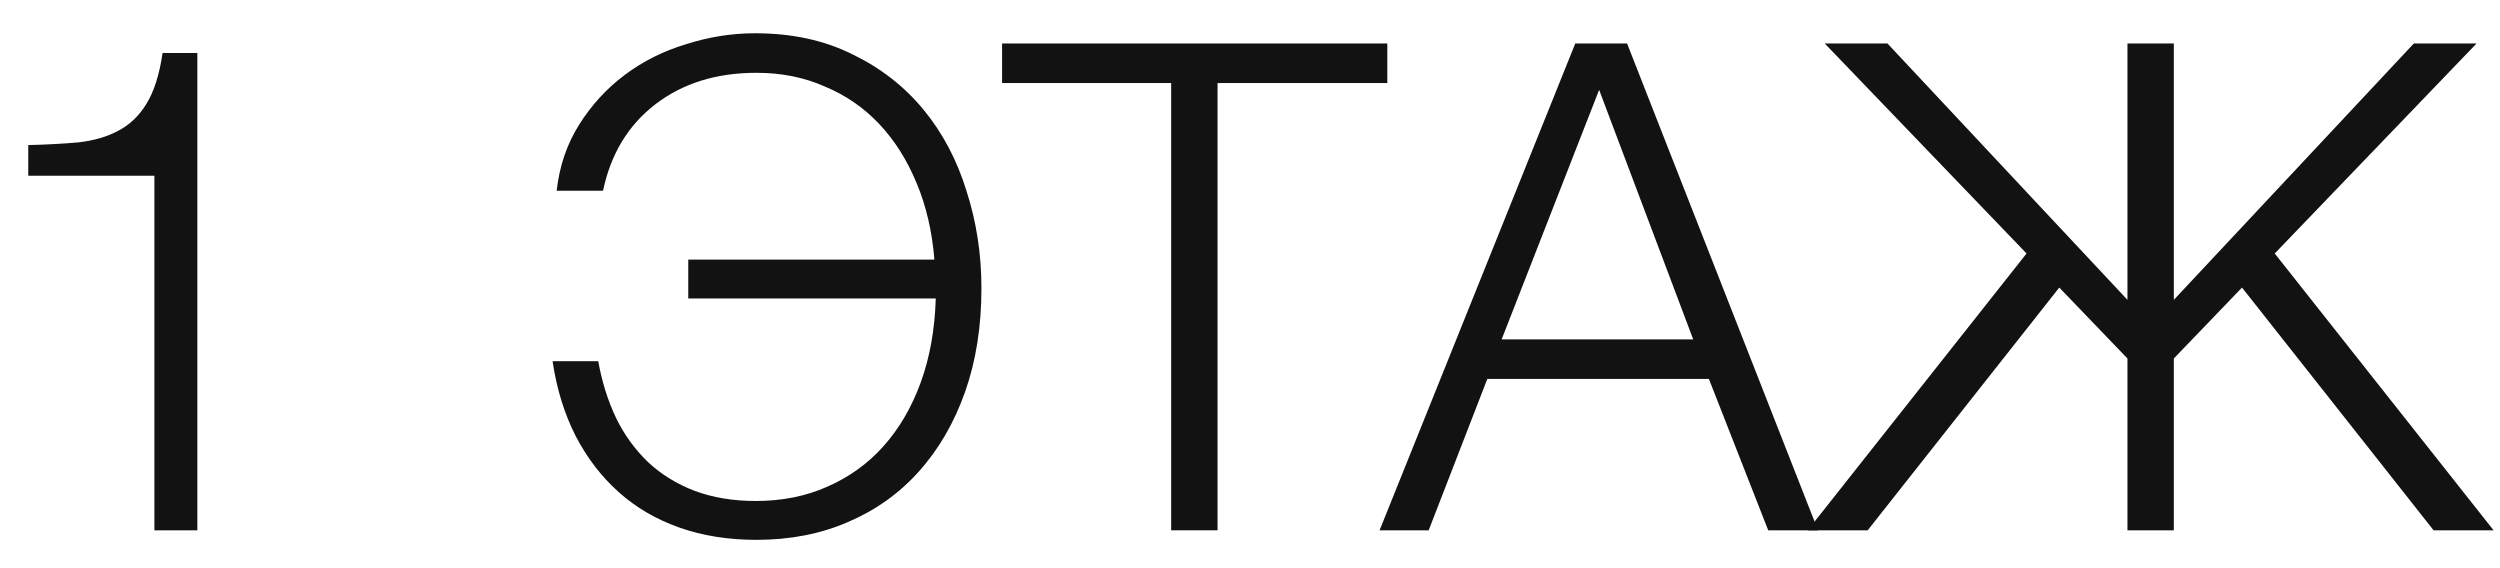
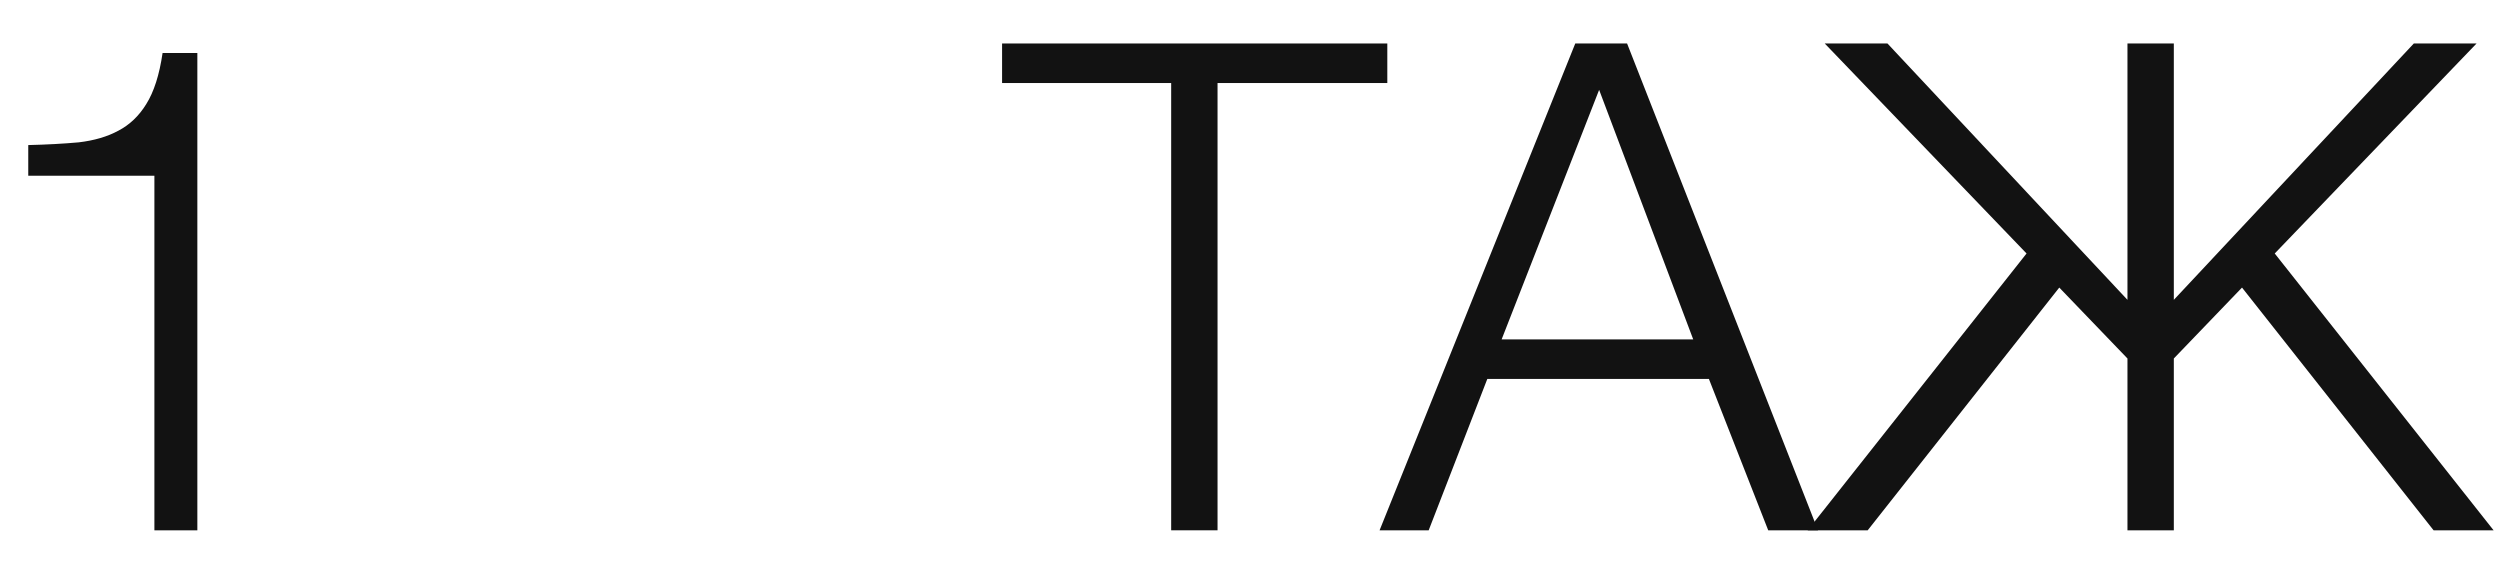
<svg xmlns="http://www.w3.org/2000/svg" width="66" height="15" viewBox="0 0 66 15" fill="none">
  <path d="M0.746 3.83C1.238 3.818 1.682 3.794 2.078 3.758C2.486 3.71 2.834 3.608 3.122 3.452C3.422 3.296 3.668 3.062 3.86 2.75C4.064 2.426 4.208 1.976 4.292 1.4H5.21V14H4.076V4.64H0.746V3.83Z" fill="#121212" />
-   <path d="M19.97 14.252C19.226 14.252 18.548 14.144 17.936 13.928C17.324 13.712 16.79 13.4 16.334 12.992C15.878 12.584 15.5 12.092 15.2 11.516C14.9 10.928 14.696 10.268 14.588 9.536H15.794C15.89 10.076 16.046 10.574 16.262 11.03C16.478 11.474 16.76 11.864 17.108 12.2C17.456 12.524 17.864 12.776 18.332 12.956C18.812 13.136 19.352 13.226 19.952 13.226C20.648 13.226 21.278 13.1 21.842 12.848C22.418 12.596 22.91 12.242 23.318 11.786C23.738 11.318 24.068 10.754 24.308 10.094C24.548 9.434 24.68 8.696 24.704 7.88H18.17V6.854H24.668C24.608 6.11 24.452 5.438 24.2 4.838C23.948 4.226 23.618 3.704 23.21 3.272C22.802 2.84 22.322 2.51 21.77 2.282C21.23 2.042 20.63 1.922 19.97 1.922C18.914 1.922 18.026 2.198 17.306 2.75C16.586 3.302 16.124 4.064 15.92 5.036H14.696C14.768 4.388 14.966 3.806 15.29 3.29C15.614 2.774 16.016 2.336 16.496 1.976C16.976 1.616 17.516 1.346 18.116 1.166C18.716 0.974 19.322 0.878 19.934 0.878C20.906 0.878 21.764 1.064 22.508 1.436C23.252 1.796 23.876 2.282 24.38 2.894C24.884 3.506 25.262 4.22 25.514 5.036C25.778 5.852 25.91 6.71 25.91 7.61C25.91 8.618 25.766 9.53 25.478 10.346C25.19 11.162 24.782 11.864 24.254 12.452C23.738 13.028 23.114 13.472 22.382 13.784C21.662 14.096 20.858 14.252 19.97 14.252Z" fill="#121212" />
  <path d="M30.919 2.192H26.455V1.148H36.625V2.192H32.143V14H30.919V2.192Z" fill="#121212" />
  <path d="M41.587 1.148H42.955L47.995 14H46.681L45.115 10.004H39.265L37.717 14H36.421L41.587 1.148ZM44.701 8.96L42.217 2.372L39.643 8.96H44.701Z" fill="#121212" />
  <path d="M53.501 6.692L48.173 1.148H49.829L56.165 7.916V1.148H57.389V7.916L63.725 1.148H65.381L60.053 6.692L65.831 14H64.247L59.189 7.592L57.389 9.464V14H56.165V9.464L54.365 7.592L49.307 14H47.723L53.501 6.692Z" fill="#121212" />
</svg>